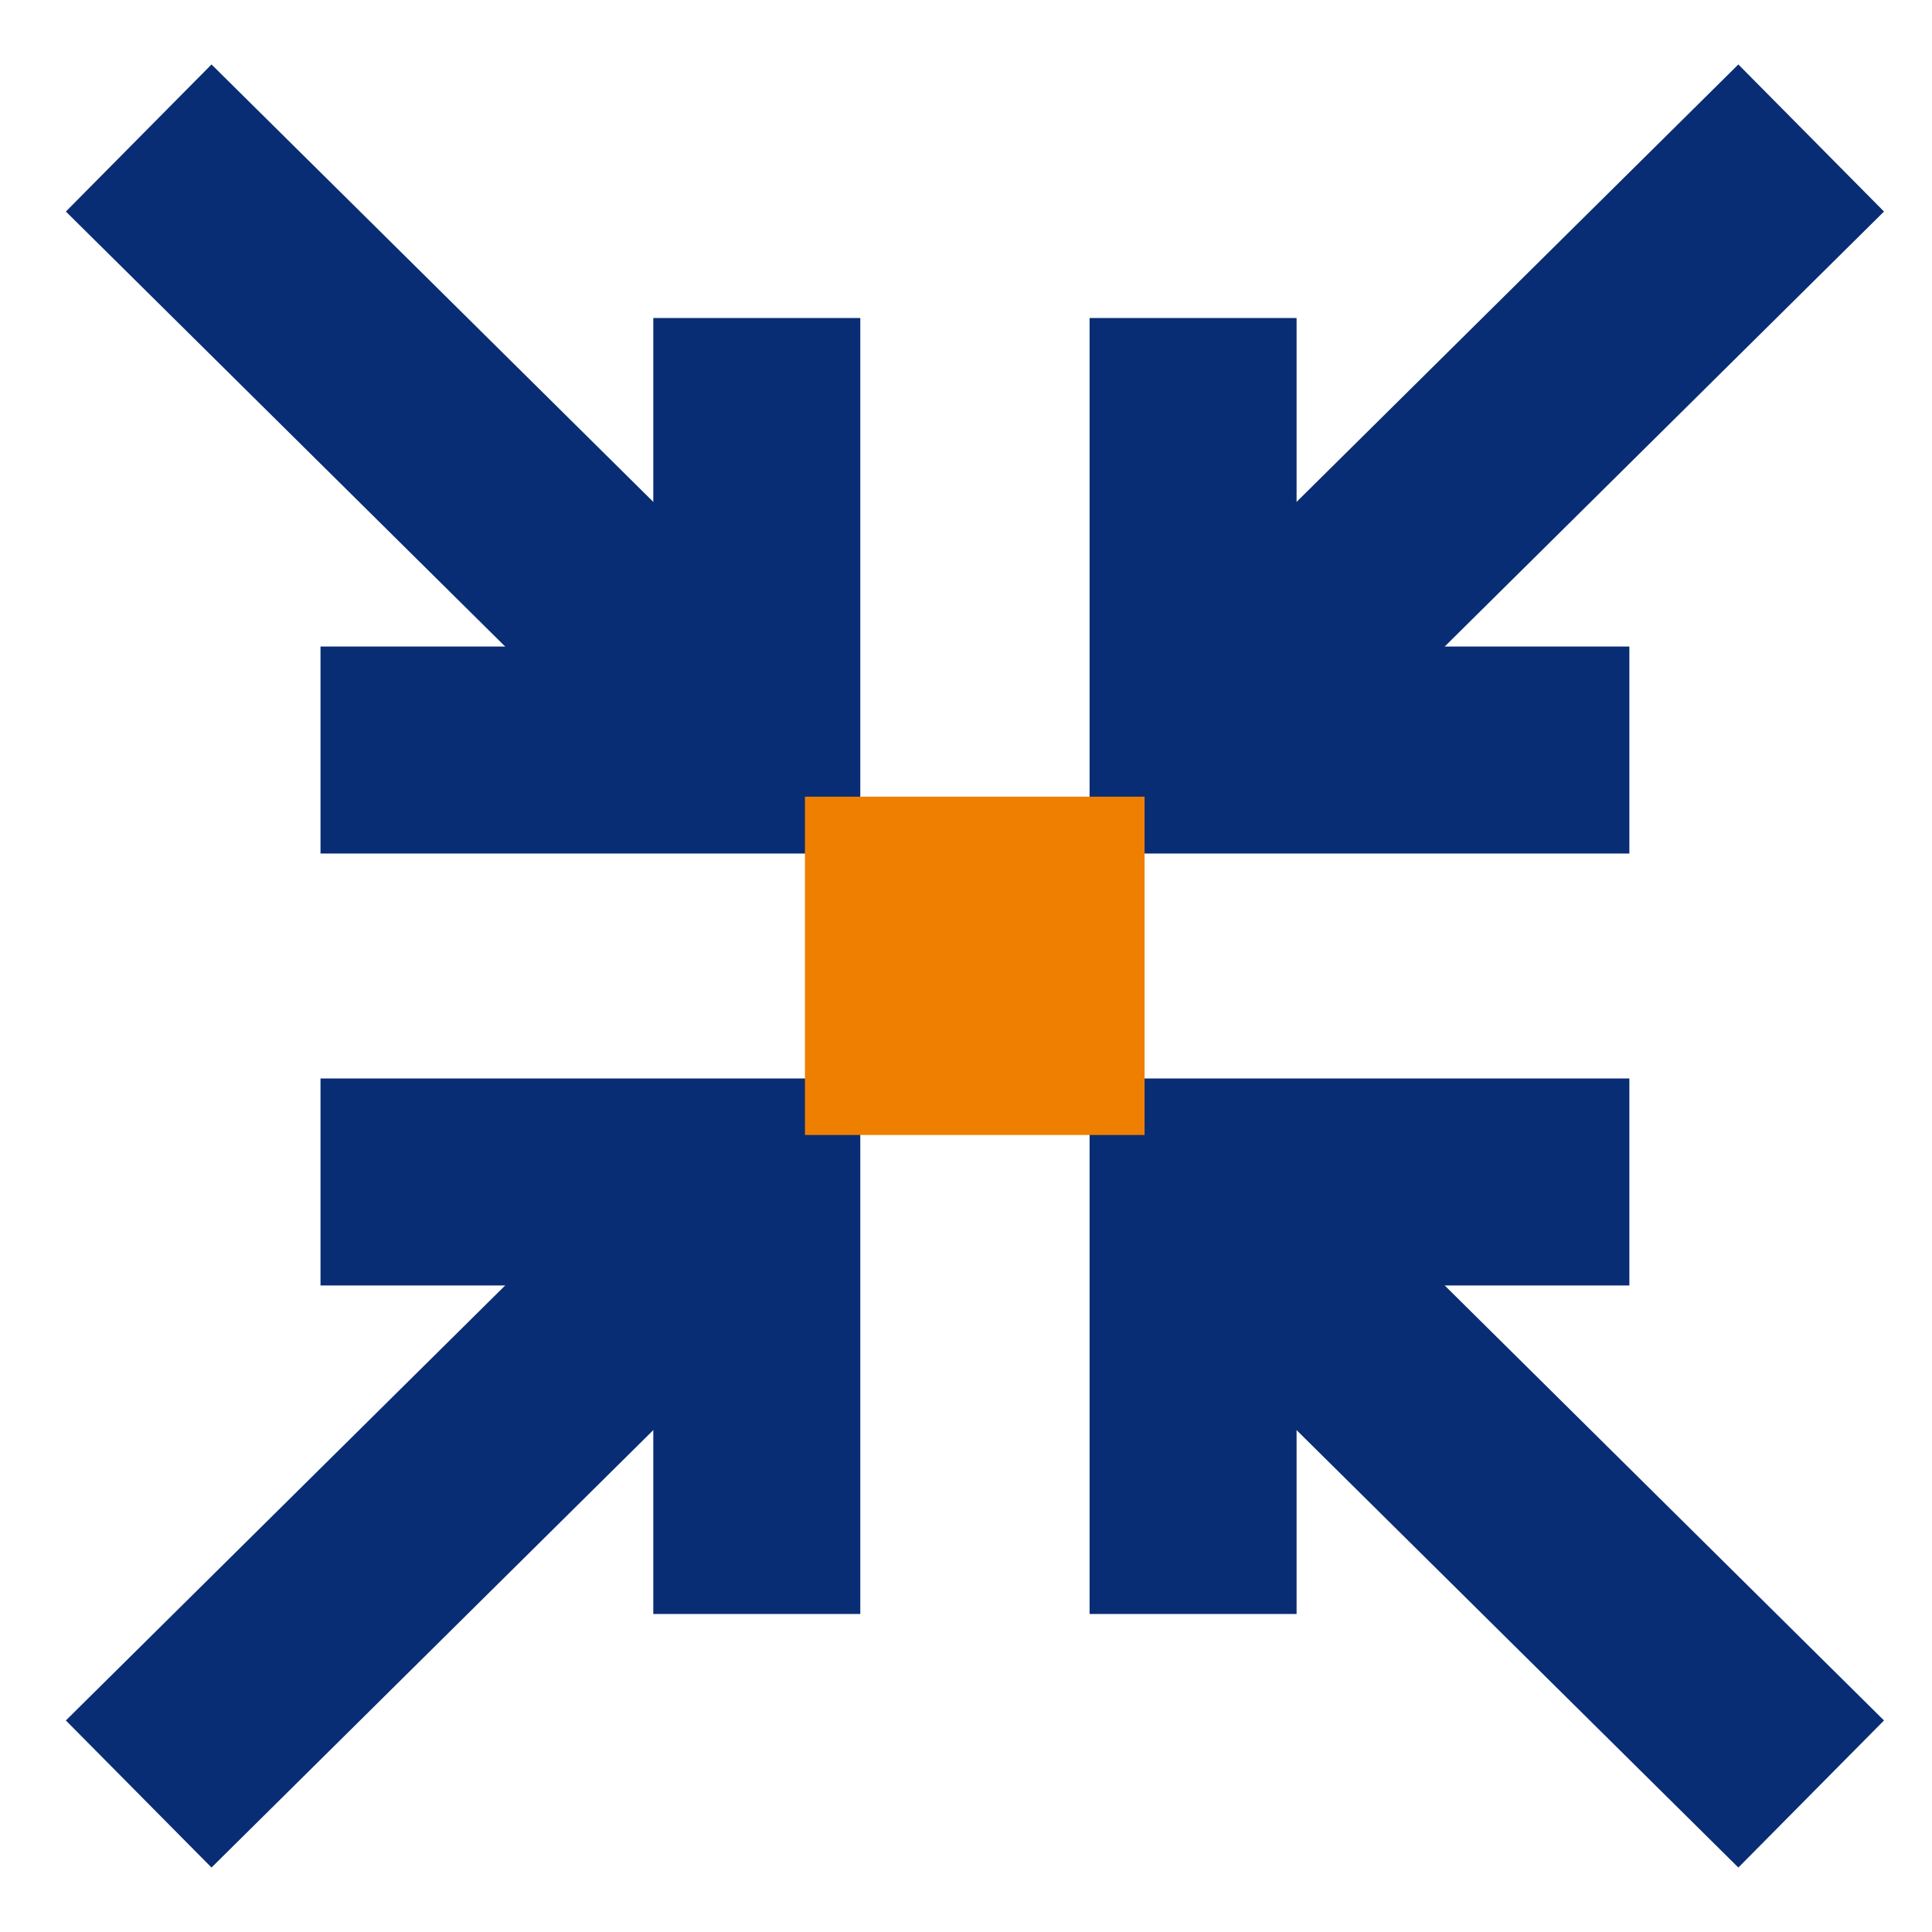
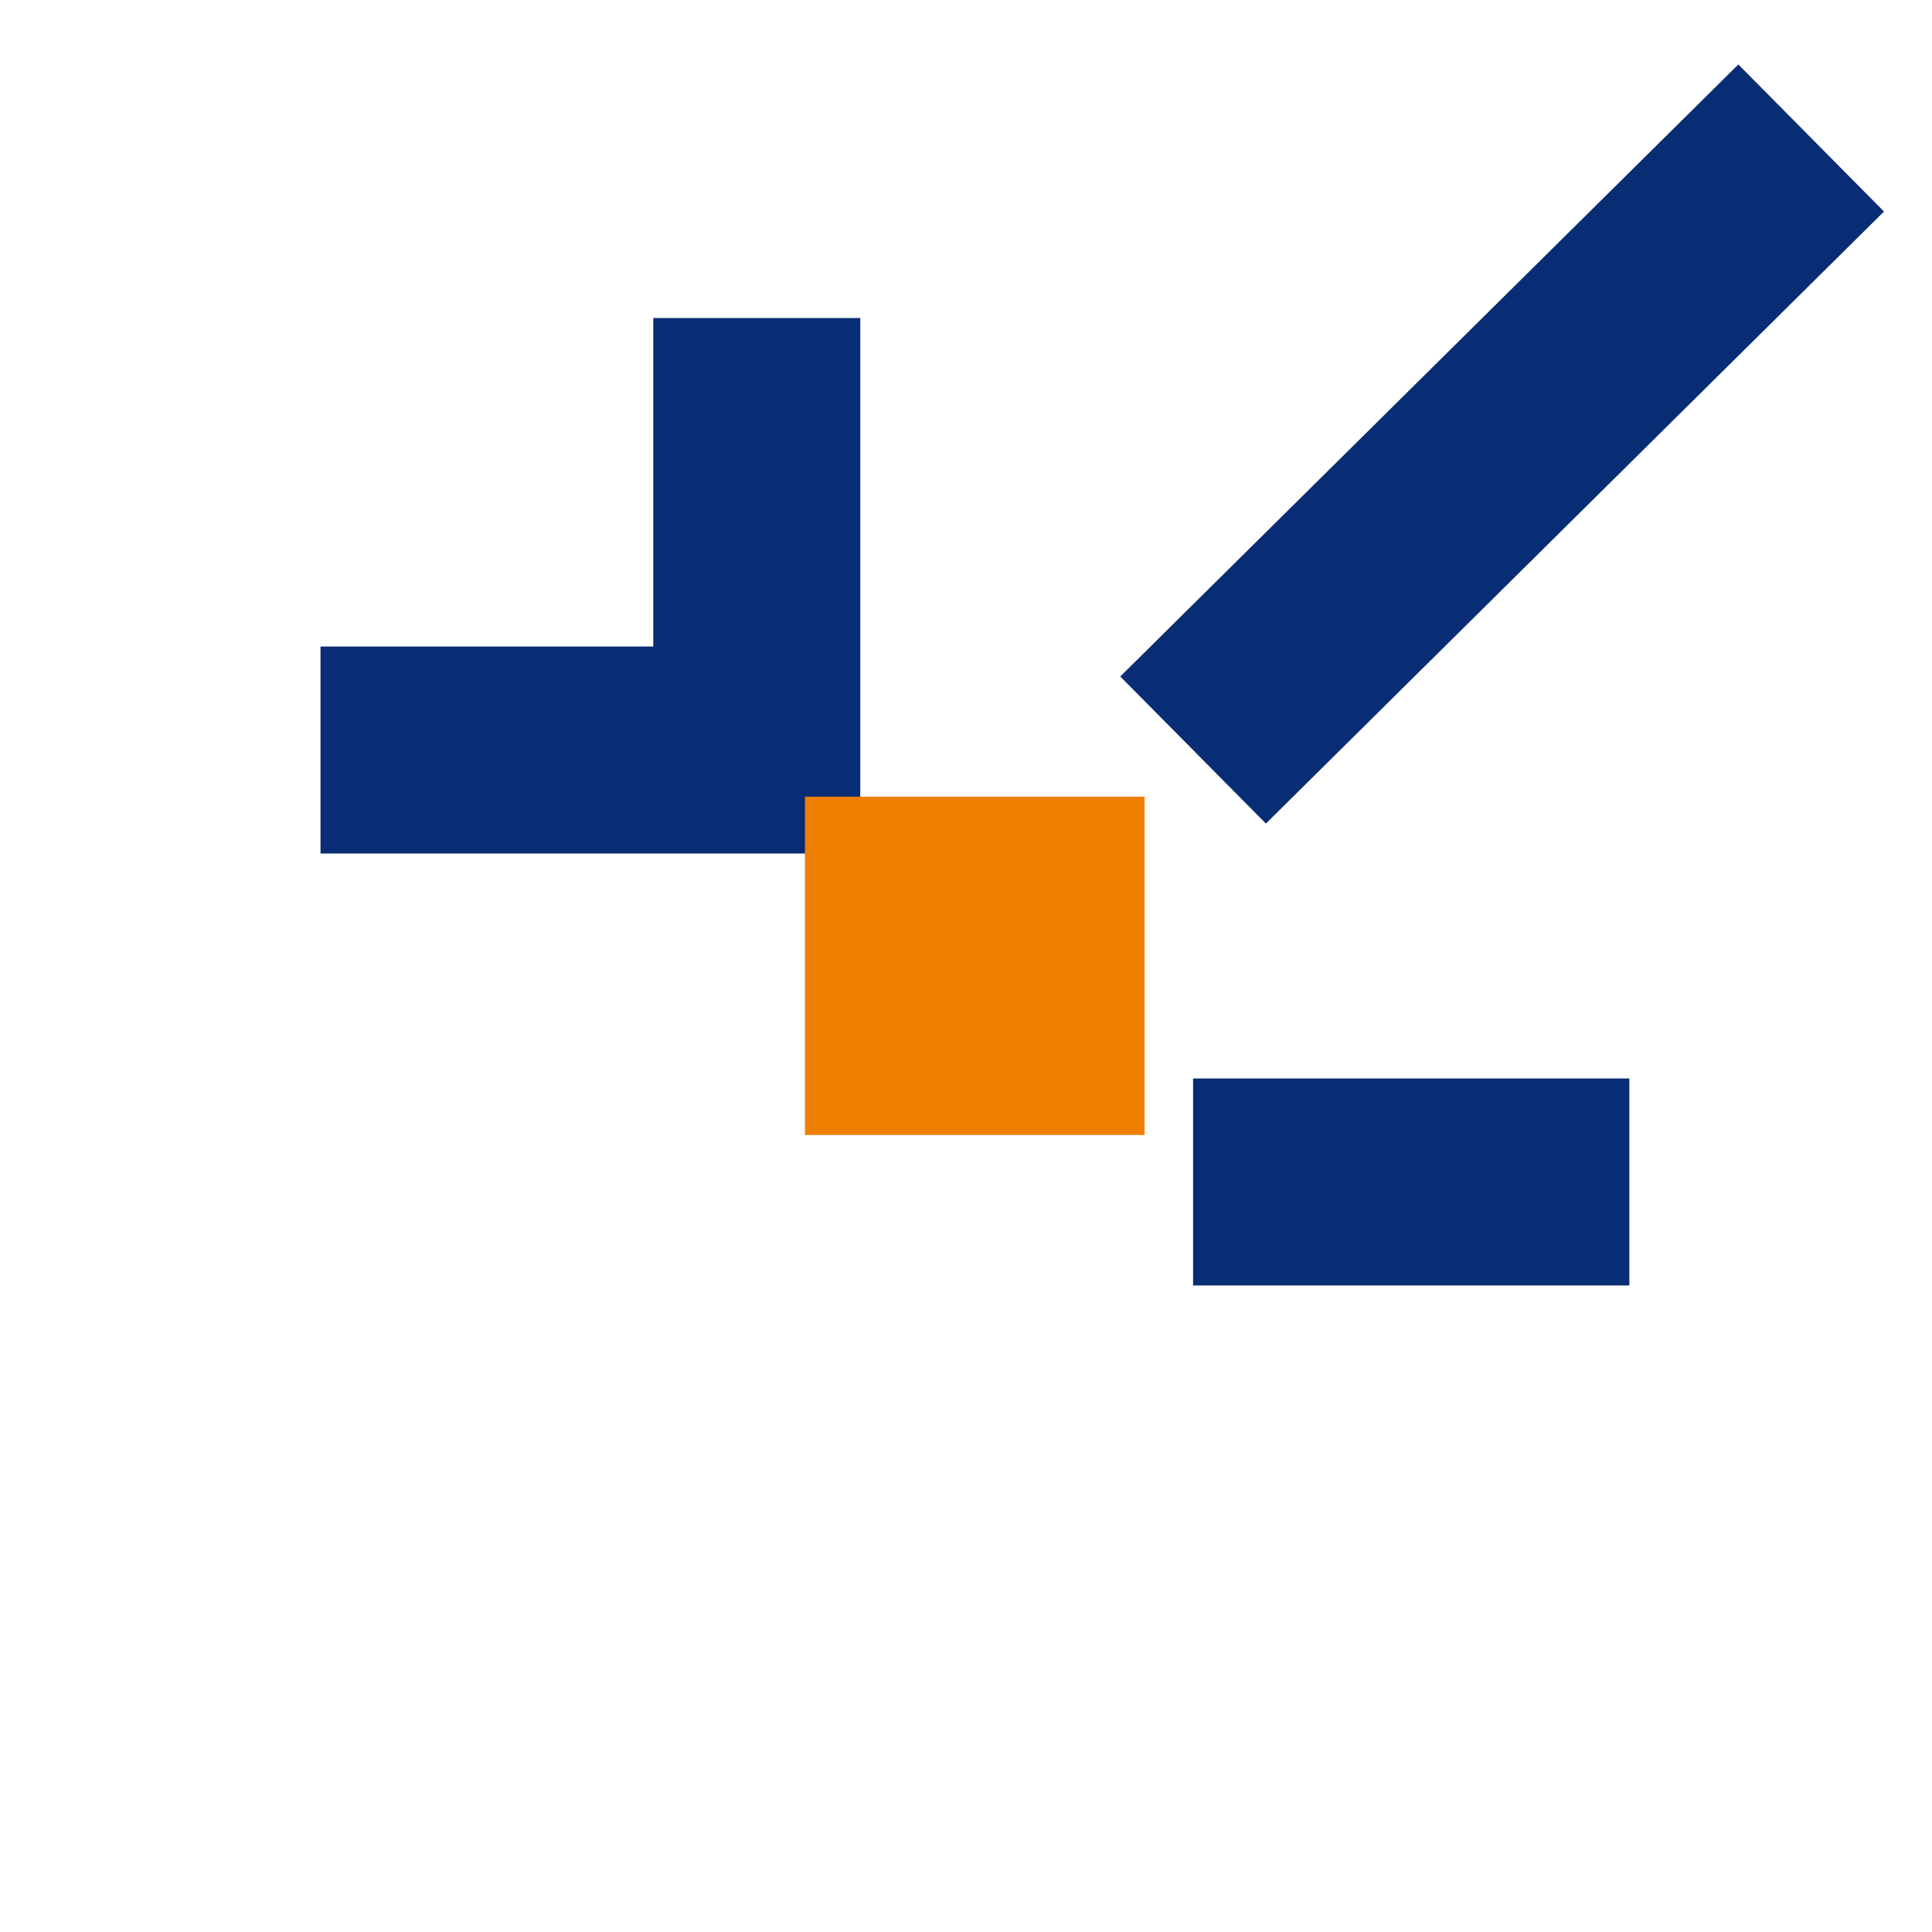
<svg xmlns="http://www.w3.org/2000/svg" width="28" height="28" viewBox="0 0 28 28" fill="none">
-   <path d="M17.291 4.609V10.87H23.614" stroke="#092D74" stroke-width="3" stroke-miterlimit="10" />
  <path d="M17.291 10.87L26.249 2" stroke="#092D74" stroke-width="3" stroke-miterlimit="10" />
-   <path d="M23.614 17.13H17.291V23.391" stroke="#092D74" stroke-width="3" stroke-miterlimit="10" />
-   <path d="M17.291 17.13L26.249 26" stroke="#092D74" stroke-width="3" stroke-miterlimit="10" />
+   <path d="M23.614 17.13H17.291" stroke="#092D74" stroke-width="3" stroke-miterlimit="10" />
  <path d="M10.968 4.609V10.87H4.645" stroke="#092D74" stroke-width="3" stroke-miterlimit="10" />
-   <path d="M10.968 10.87L2.01 2" stroke="#092D74" stroke-width="3" stroke-miterlimit="10" />
-   <path d="M4.645 17.13H10.968V23.391" stroke="#092D74" stroke-width="3" stroke-miterlimit="10" />
-   <path d="M10.968 17.13L2.01 26" stroke="#092D74" stroke-width="3" stroke-miterlimit="10" />
  <path d="M15.088 13.046H13.166V14.949H15.088V13.046Z" stroke="#EF7F00" stroke-width="3" stroke-miterlimit="10" />
</svg>